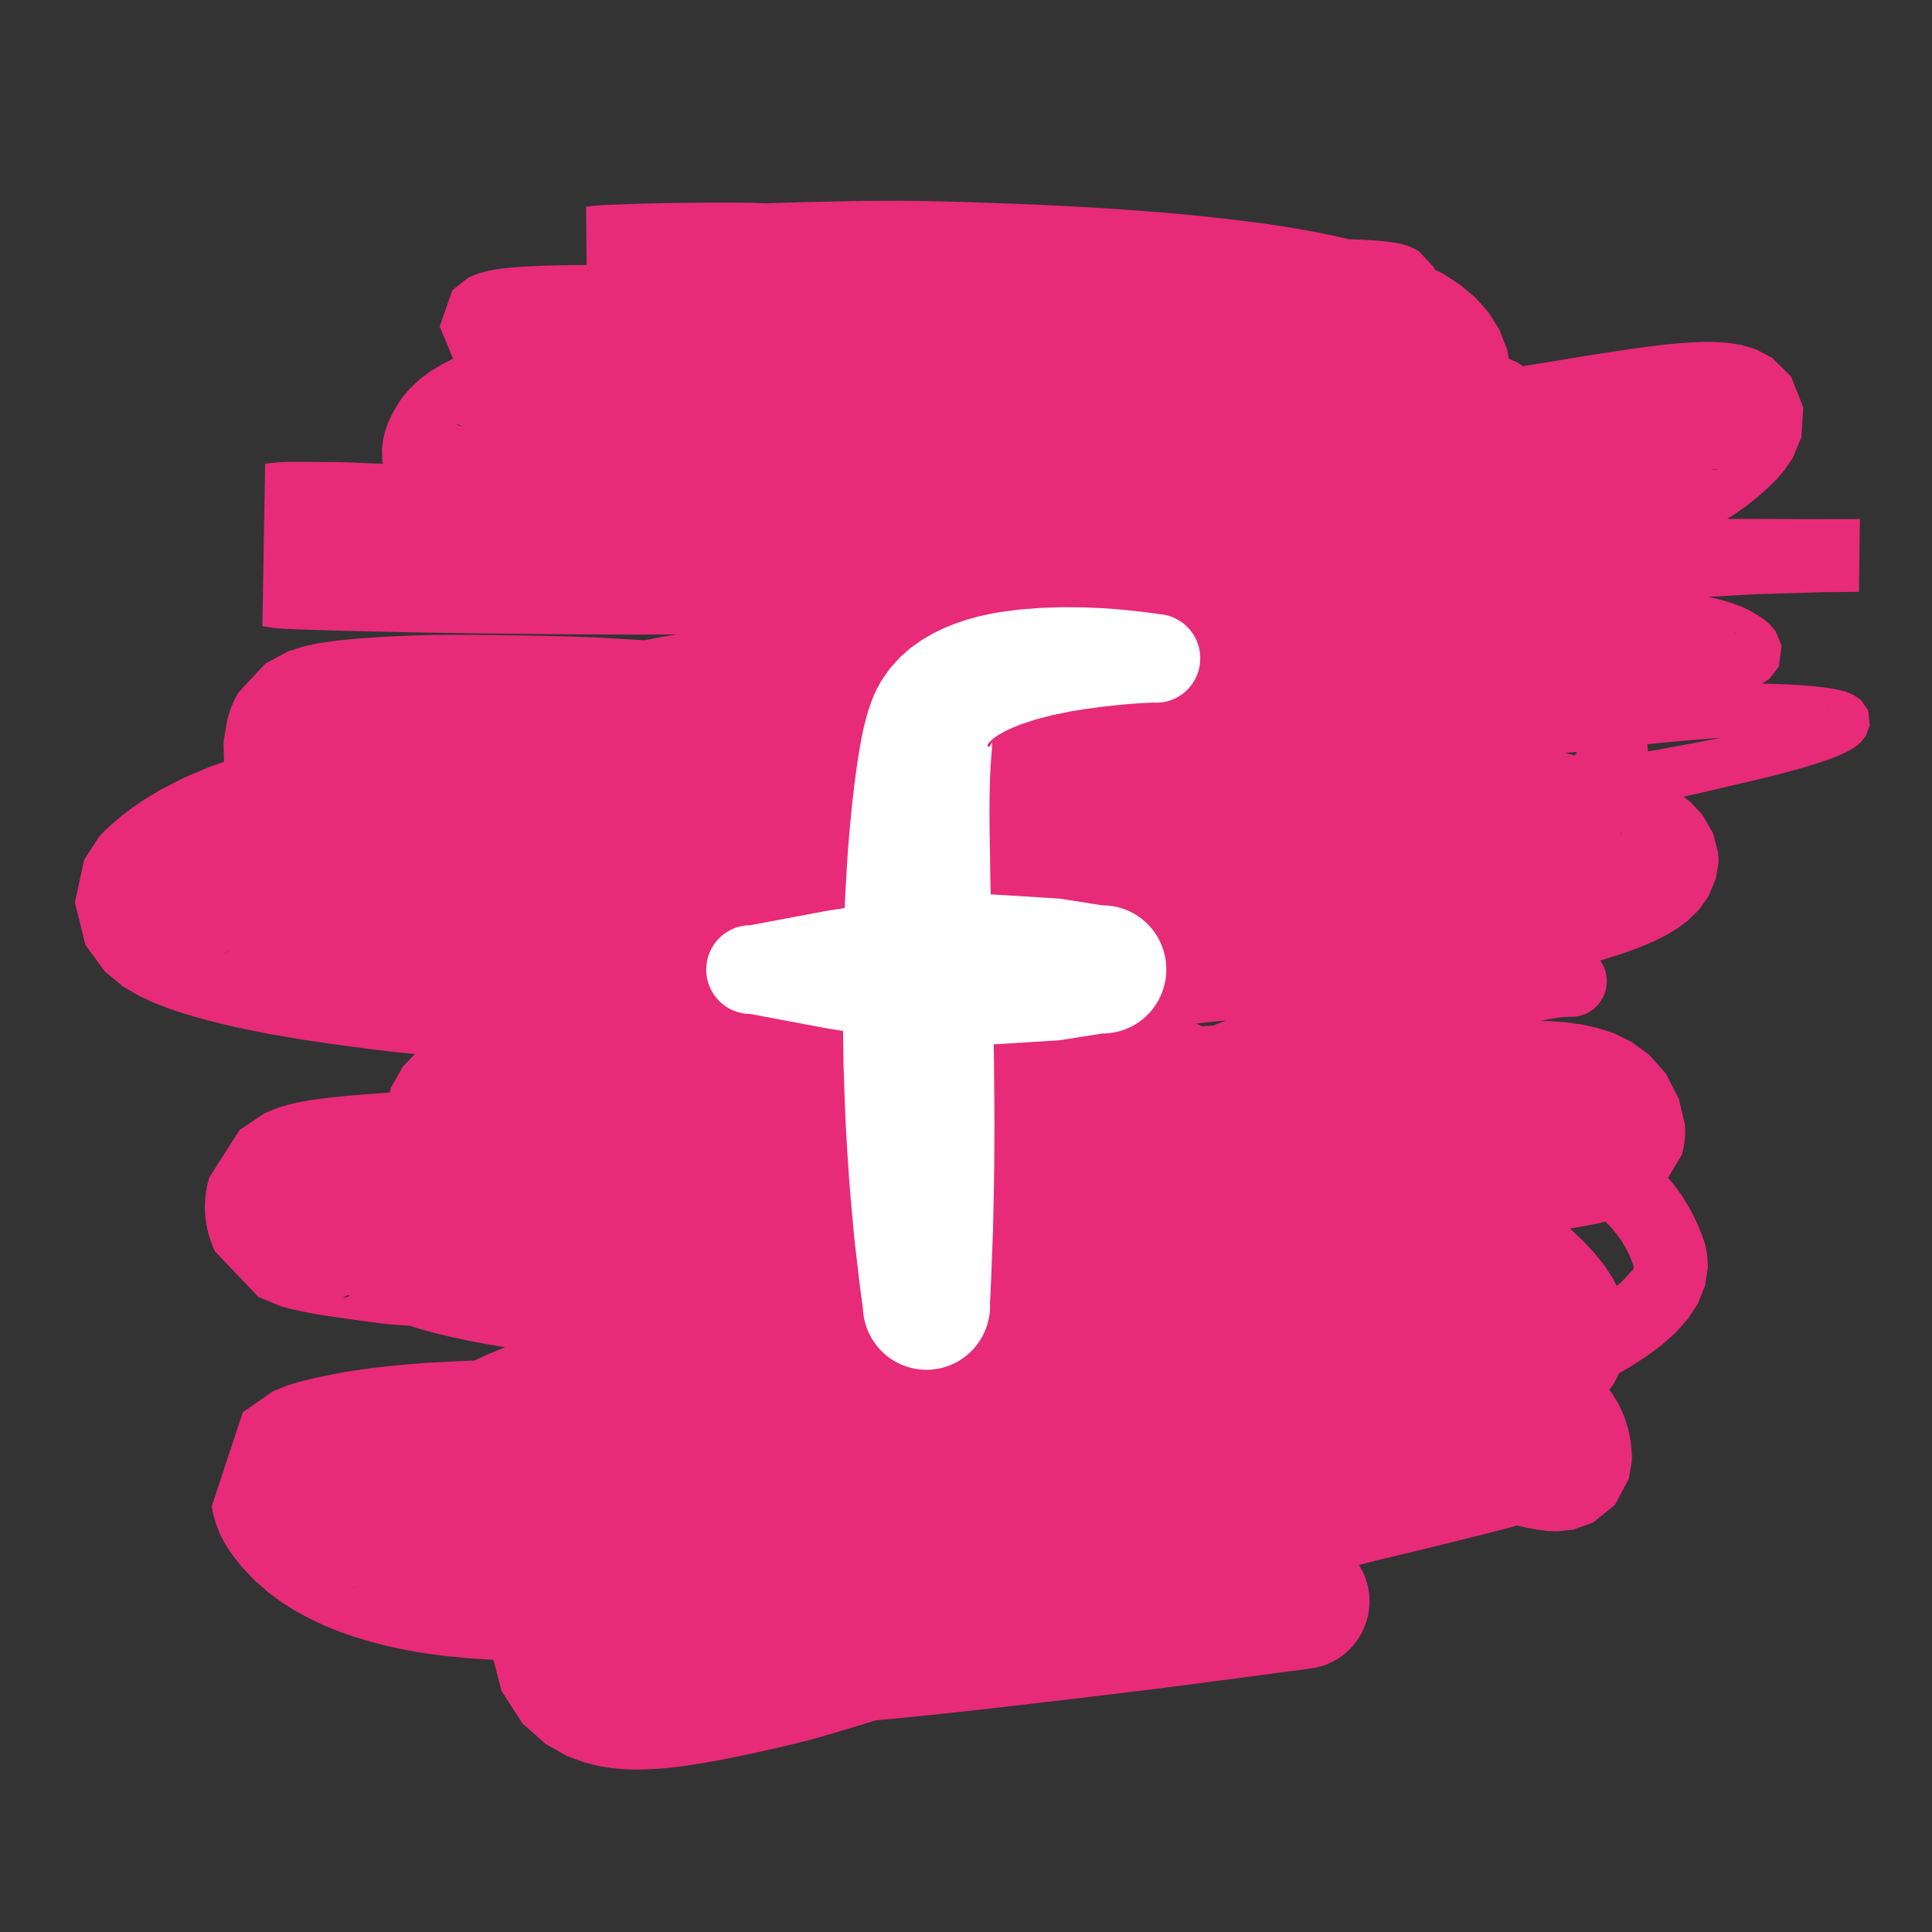
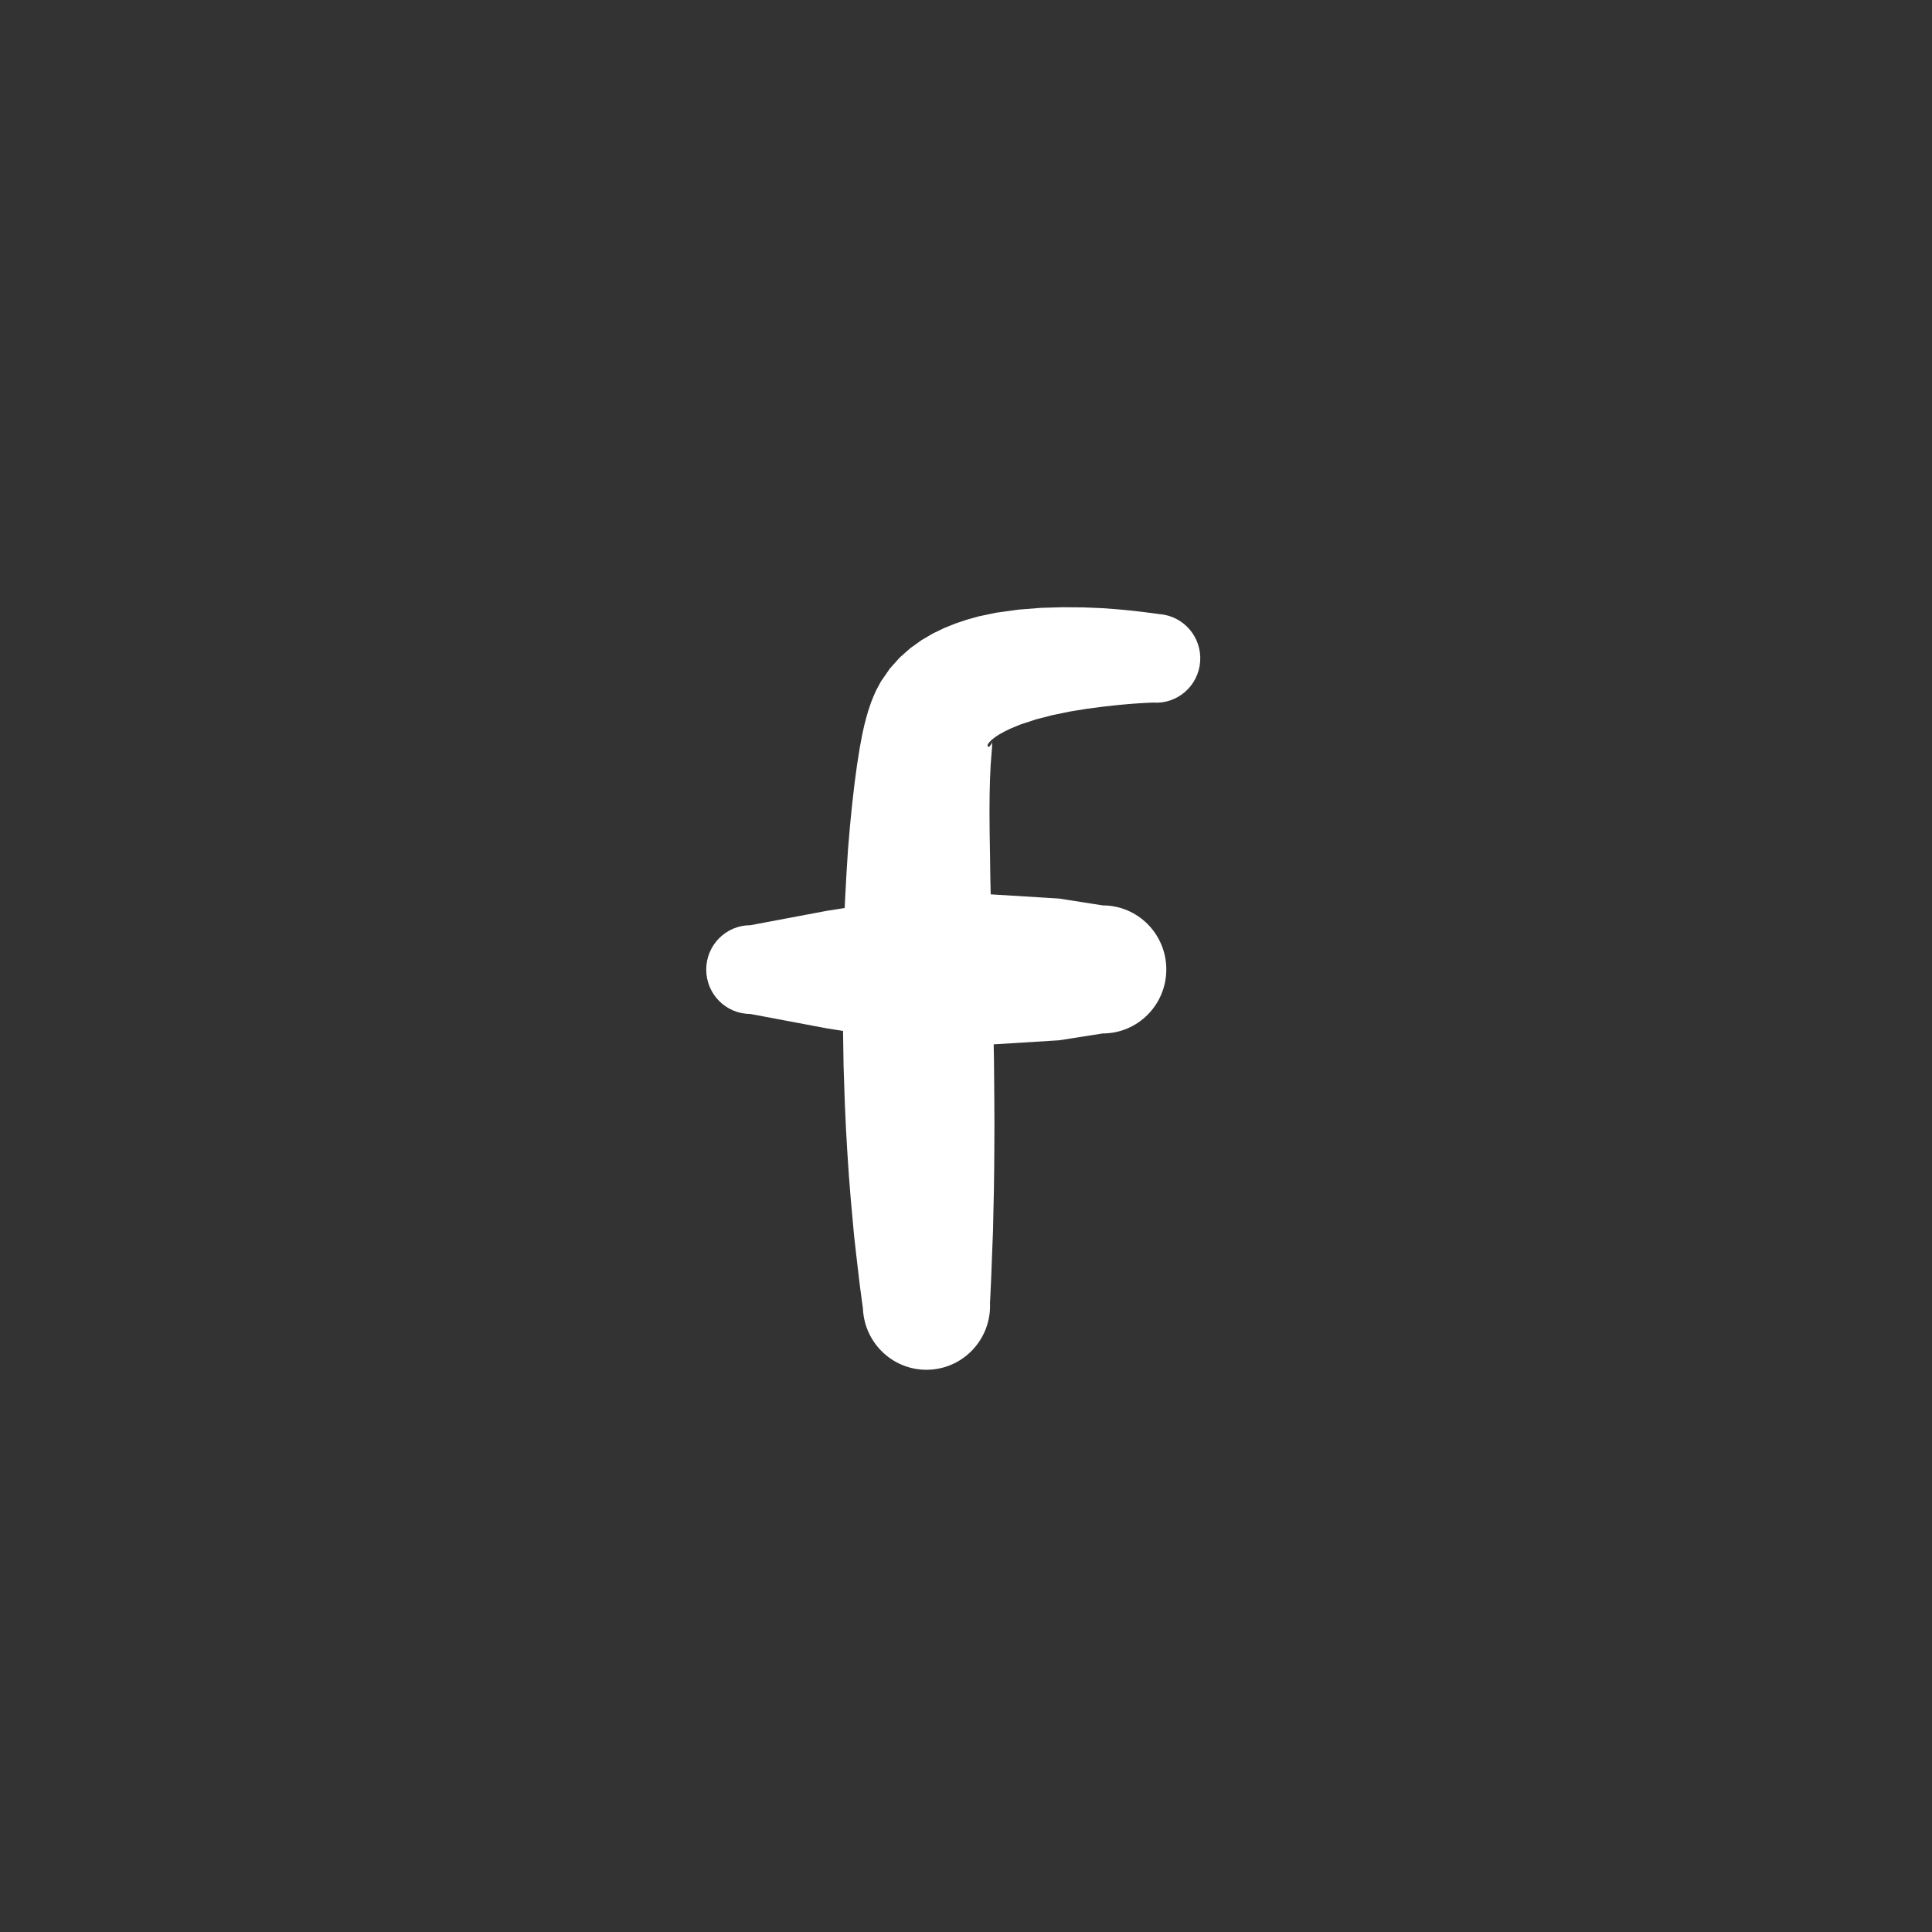
<svg xmlns="http://www.w3.org/2000/svg" version="1.1" id="Layer_1" x="0px" y="0px" viewBox="0 0 500 500" style="enable-background:new 0 0 500 500;" xml:space="preserve">
  <rect x="0" y="0" width="500" height="500" fill="#333333" stroke="none" />
  <style type="text/css">
	.st0{fill:#E72B78;}
	.st1{fill:#FFFFFF;}
</style>
-   <path class="st0" d="M483.49,183.82l-1.94-2.72l-1.98-1.33l-1.78-0.72l-1.73-0.47l-1.81-0.35l-1.95-0.3l-2.15-0.26l-2.37-0.22  l-2.61-0.18l-2.88-0.15l-3.14-0.12l-3.1-0.08l1.88-1.25l2.46-3.22l0.68-5.36l-1.55-3.73l-1.39-1.66l-1.24-1.09l-1.28-0.93  l-1.35-0.84l-1.44-0.8l-0.82-0.42c-0.08-0.04-0.17-0.08-0.25-0.12l-1.03-0.47l-2.84-1.07l-3.22-0.91l-2.69-0.57l12.35-0.69  l17.82-0.54l9-0.08h-0.05l0.25-18.83l-0.21,0h-0.08c-0.02,0-0.03,0-0.05,0h-0.38l-0.87,0h-1.22h-1.57l-1.9,0l-2.21,0l-2.52,0.01  h-2.81l-3.08-0.02l-3.35-0.01l-3.6-0.01l-3.83-0.01l-4.05,0H447l2.04-1.3l3.22-2.3l3.08-2.47l2.71-2.46l0.97-0.97  c0.11-0.11,0.23-0.22,0.34-0.34l0.82-0.87l1.51-1.77l2.19-3.18l2.31-5.43l0.49-7.8l-3.15-7.96l-4.91-4.84l-4.34-2.26l-3.57-1.06  l-3.14-0.52l-2.97-0.24l-2.95-0.05l-3,0.08l-3.09,0.19l-3.2,0.28l-3.31,0.36l-3.45,0.43l-5.29,0.74l-7.24,1.12l-7.34,1.2l-7.27,1.19  l-4.29,0.68l-1.65-1.03l-2.05-0.87l-0.42-2.4l-2.02-5.16l-2.87-4.54l-3.45-3.84l-3.85-3.22l-4.19-2.73l-2.46-1.29l-0.01-0.39  l-4.09-4.36l-2.44-1.19l-1.7-0.52l-1.5-0.32l-1.51-0.24l-1.6-0.19l-1.73-0.16l-1.88-0.13l-2.04-0.12l-2.2-0.09l-1.45-0.05  l-0.53-0.13l-3.33-0.75l-3.47-0.72l-3.63-0.68l-3.78-0.66l-3.93-0.63l-4.1-0.6L322,57.2l-4.44-0.54l-4.61-0.52l-4.79-0.48  l-4.97-0.46l-5.15-0.43l-5.35-0.41l-5.53-0.38l-5.73-0.35l-5.93-0.32l-6.13-0.29l-6.33-0.27l-6.54-0.24l-6.75-0.22l-6.94-0.18  l-3.52-0.08c-0.05,0-0.1,0-0.14,0l-5.4-0.07l-10.54,0.03l-15.46,0.33l-9.64,0.29l-3.31-0.12l-4.55-0.05h-7.07l-7.14,0.07l-4.6,0.07  l-4.28,0.09l-3.86,0.12l-3.32,0.12l-2.09,0.09l-1.19,0.06l-1,0.05l-0.86,0.05l-0.87,0.06l-2.29,0.3l0.13,15.06l-3.37,0.02  l-3.57,0.06l-3.35,0.08l-3.12,0.12l-2.88,0.15l-2.65,0.19l-2.44,0.24l-2.25,0.3l-2.14,0.41l-2.21,0.6l-2.7,1.14l-4.08,3.22  l-3.25,9.41l3.42,8.24l0.08,0.06l-0.25,0.11l-2.92,1.5l-2.8,1.71l-2.67,1.99l-2.51,2.34l-2,2.36l-0.49,0.7  c-0.12,0.17-0.24,0.35-0.35,0.52l-0.68,1.09l-1.1,1.94l-0.97,2.05l-0.81,2.21l-0.6,2.4l-0.31,2.64l0.1,2.84l0.17,0.82l-11.26-0.45  l-8.74-0.06c-0.03,0-0.06,0-0.09,0h-0.79h-1.42l-1.27,0l-1.13,0.01l-1.03,0.02l-1.15,0.04L68.62,120l-0.72,42.05l2.97,0.48  l1.45,0.12l1.66,0.09l2.05,0.09l2.46,0.09l2.86,0.1l3.23,0.1l3.57,0.1l3.88,0.1l4.15,0.1l4.41,0.1l6.98,0.15l9.81,0.16l10.15,0.13  l10.2,0.11l9.97,0.09l7.15,0.04l4.55,0.02l4.34,0.01l4.1,0l3.82-0.02l3.48-0.03l0.05,0l-1.22,0.19l-4.11,0.72l-3.04,0.62l-5.69-0.35  l-6.92-0.4l-6.72-0.23l-6.5-0.16l-6.27-0.12l-6.03-0.09l-5.76-0.05l-5.49-0.01l-5.2,0.02l-4.91,0.13l-4.6,0.19l-4.29,0.22  l-3.97,0.26l-3.67,0.3l-3.38,0.35l-3.14,0.41l-3.01,0.51l-3.09,0.71l-3.71,1.21l-5.81,3.13l-6.99,7.53  c-1.1,1.82-1.94,3.79-2.52,5.84l-0.32,1.13l-0.98,5.73l0.12,5.17l-3.98,1.42l-6.22,2.65l-6,3.05l-4.53,2.73l-3.03,2.07l-2.76,2.1  l-2.66,2.27l-1.53,1.42c-0.44,0.42-0.85,0.86-1.25,1.32l-0.51,0.55l-3.74,5.83l-2.38,11.02l2.72,10.97l5.02,6.89l4.75,3.89  l4.21,2.46l3.89,1.79l3.77,1.45l3.78,1.26l3.84,1.13l3.93,1.05l4.02,0.98l4.12,0.9l6.22,1.24l8.47,1.45l8.46,1.25l8.13,1.08  l5.76,0.71l3.61,0.38l3.3,0.32l-3.12,3.26l-3.19,5.64l-0.17,1.06l-0.49,0.04l-1.24,0.1l-1.61,0.13l-1.93,0.14l-2.2,0.16l-3.6,0.3  l-5.12,0.52l-4.01,0.54l-2.77,0.48l-2.69,0.58l-2.93,0.83l-3.78,1.52l-6.54,4.38l-7.83,12.28c-1.92,6.32-1.39,13.13,1.47,19.08  l0.03,0.08l11.23,11.77l5.74,2.38l2.88,0.77l2.19,0.49l2.05,0.42l2.1,0.38l2.24,0.36l2.4,0.36l2.58,0.37l2.76,0.39l2.95,0.4  l3.14,0.42l3.32,0.36l3.5,0.25l1.25,0.09l3.06,0.94l3.77,1.02l3.98,0.96l4.19,0.9l4.39,0.84l4.58,0.79l0.83,0.13l-0.99,0.36  l-3.52,1.44l-1.87,0.85c-0.1,0.05-0.19,0.09-0.28,0.14l-0.71,0.34l-0.52,0.28l-5.66,0.26l-7.22,0.36l-7.06,0.61l-6.71,0.72  l-4.72,0.68l-2.97,0.48l-2.76,0.54l-2.57,0.52l-2.4,0.53l-2.25,0.54l-2.21,0.6l-2.4,0.77l-3.39,1.4l-7.74,5.4l-8.05,24.35  c0.66,4.15,2.26,8.1,4.66,11.53l0.58,0.86l2.59,3.32l3.29,3.47l3.48,3.04l3.6,2.66l3.69,2.31l3.74,2.01l3.77,1.75l3.81,1.53  l3.84,1.33l3.87,1.16l3.91,1.02l3.95,0.88l3.99,0.76l4.05,0.63l4.09,0.51l6.09,0.58l5.92,0.36l2.08,8.05l5.44,8.44l6.07,5.35  l5.4,3.03l4.52,1.68l3.82,0.95l3.36,0.54l3.08,0.28l2.93,0.09l2.87-0.05l2.88-0.15l2.92-0.25l3.01-0.36l3.12-0.45l3.25-0.53  l3.39-0.6l3.56-0.69l3.72-0.77l3.91-0.85l4.09-0.93l4.29-1.02l4.5-1.1l4.68-1.36l4.89-1.45l5.11-1.55l2.07-0.64l1.1-0.1l3.86-0.36  l4.2-0.41l4.54-0.46l4.91-0.51l5.26-0.58l5.63-0.63l6.01-0.69l6.39-0.74l6.78-0.8l7.17-0.85l7.57-0.91l7.98-0.97l8.39-1.07l8.8-1.16  l9.22-1.22l9.65-1.28l4.99-0.66c9.58-1.2,16.37-10,15.17-19.64c-0.33-2.64-1.26-5.04-2.59-7.16l3.97-1.03c0,0,0,0,0.01,0l2.88-0.69  l5.39-1.29l4.9-1.19l4.41-1.08l3.96-0.98l3.51-0.88l3.09-0.79l2.68-0.67l2.3-0.58l1.95-0.51l1.65-0.47l0.18-0.06l1.27,0.29l2.3,0.49  l2.02,0.36l2.28,0.28l2.86,0.08l3.83-0.43l5.15-1.84l5.67-4.58l3.58-6.76l0.77-4.5c0.03-0.51,0.05-1.02,0.03-1.54l-0.04-0.78  l-0.28-2.83l-0.65-3.27l-1.03-3.22l-1.41-3.08l-1.73-2.88l-0.7-0.91l1.14-1.55l1.41-2.76l2.86-1.64l4.23-2.73l3.91-2.91l3.55-3.15  l3.15-3.51l2.63-4.01l1.87-4.61l0.75-4.75l-0.2-3.56l-0.47-2.23l-0.18-0.65c-0.05-0.16-0.1-0.32-0.16-0.48l-0.68-1.91l-1.42-3.37  l-1.64-3.21l-1.86-3.03l-2.05-2.84l-1.67-1.99l3.6-5.93c0.71-2.5,0.97-5.09,0.79-7.68l-0.14-0.71l-1.42-6.05l-3.42-6.66l-4.42-4.9  l-4.57-3.29l-4.41-2.16l-4.25-1.38l-4.14-0.9l-4.13-0.56l-4.17-0.31l-2.26-0.06c2.67-0.63,5.3-1.04,7.95-1.04  c5.06,0,9.17-4.13,9.17-9.23c0-2-0.65-3.83-1.72-5.34l3.79-1.17l3.61-1.21l3.4-1.28l3.2-1.38l3.03-1.52l2.89-1.74l2.81-2.08  l2.72-2.64l2.54-3.52l1.94-4.67l0.64-3.81c0.06-0.77,0.06-1.55-0.01-2.32l-0.08-0.73l-1.26-4.84l-2.77-4.83l-3.32-3.48l-1.59-1.17  l4.94-1.11l7.1-1.68l4.96-1.15l3.12-0.74l2.94-0.72l2.78-0.72l2.61-0.7l2.44-0.69l2.27-0.68l2.1-0.66l1.93-0.66l1.76-0.66l1.6-0.65  l1.45-0.67l1.33-0.71l1.25-0.8l1.25-1.04l1.32-1.61l1.08-2.84L483.49,183.82z M473.3,182.57l-0.27,0.21l-0.11,0.06l0.21-0.21  L473.3,182.57z M381.12,343.76l0.31,0.07l0.11,0.07L381.12,343.76z M313.86,265.44l-2.81,0.14l-1.54-0.69l0.08-0.01l7.72-0.79  L313.86,265.44z M405.01,194.9l0.91-0.1l1.8-0.2l0.37,0.24l-0.58,0.62L405.01,194.9z M118.29,109.8l1.01,0.31l0.23,0.18l-0.32-0.05  l-0.9-0.28L118.29,109.8z M449.53,163.67l-0.51,0.28l-0.18,0.06l0.17-0.17L449.53,163.67z M481.01,153.18h-0.01l0,0H481.01z   M444.36,121.55l0.06,0.11l-1.02-0.16l-0.28-0.12l0.39,0.03L444.36,121.55z M58.32,246.78l0.78-0.82l0.25-0.23l-0.1,0.14l-1.02,1.08  L58.32,246.78z M89,335.87l-0.14-0.13l0.76-0.37l0.52-0.2l0.32,0.24L89,335.87z M91.57,410.85l-0.28,0.04l0.61-0.21l0.44-0.12  L91.57,410.85z M179.36,445.33l0.23-0.16l-0.18,0.15L179.36,445.33z M422.72,328.43l-0.31,0.36l-0.46,0.47l-0.88,1.03l-1.46,1.49  l-1.21,1.04l-0.89-1.8l-2.3-3.52l-2.59-3.24l-2.84-3.04l-3.07-2.91l-0.42-0.36l0.27-0.04l2.94-0.5l2.7-0.52l2.53-0.55l0.73-0.19  l0.15,0.14l1.48,1.53l1.33,1.61l1.2,1.68l1.07,1.77l0.94,1.87l0.82,2l0.25,0.72l0.1,0.33l0.02,0.34L422.72,328.43z M406.04,272.41  l-0.47,0.13l0.23-0.08L406.04,272.41z M419.6,215.74l-0.31,0.18l0.18-0.2l0.39-0.24L419.6,215.74z M438.1,192.35l-7.61,1.41  l-4.04,0.71l-0.12-1.87l3.35-0.33l5.12-0.48l4.8-0.42l4.49-0.34l1.1-0.07l-0.08,0.02L438.1,192.35z" />
  <path class="st1" d="M255.97,192.17l0.63-0.66l0.9-0.72l1.15-0.75l1.37-0.75l1.43-0.7l2.57-1.07l4.04-1.33l4.34-1.12l4.46-0.92  l4.42-0.72l4.25-0.55l2.96-0.33l1.81-0.18l1.67-0.15l1.52-0.12l1.34-0.09l1.15-0.07l0.95-0.05l0.72-0.03l0.48-0.02l0.23-0.01h0.04  c6.28,0.46,11.74-4.29,12.2-10.61c0.46-6.32-4.26-11.82-10.54-12.28l-0.04,0l-0.33-0.05l-0.62-0.09l-0.87-0.12l-1.11-0.14  l-1.33-0.17l-1.54-0.18l-1.73-0.19l-1.91-0.19l-2.07-0.18l-3.33-0.24l-4.87-0.2l-5.3-0.04l-5.57,0.16l-5.75,0.45l-5.84,0.8  l-4.54,0.95l-3.11,0.87l-2.95,0.99l-2.95,1.19l-2.93,1.42l-2.9,1.7l-2.84,2.03l-2.74,2.42l-2.57,2.86l-2.31,3.33l-1.27,2.35  c-0.13,0.29-0.26,0.57-0.37,0.86l-0.22,0.45l-0.74,1.87l-0.7,2.08l-0.59,2.04l-0.52,2.05l-0.46,2.1l-0.6,3.19l-0.73,4.58l-0.67,4.99  l-0.61,5.32l-0.56,5.62l-0.5,5.91l-0.39,6.16l-0.35,6.37L218.6,235l-4.45,0.69l-19.98,3.76c-6.3,0-11.4,5.14-11.4,11.48  s5.1,11.48,11.4,11.48l19.98,3.76l4.03,0.63l0.14,9.11l0.33,9.89l0.29,6.39l0.36,6.15l0.39,5.88l0.44,5.57l0.47,5.21l0.44,4.82  l0.49,4.37l0.45,3.88l0.39,3.35l0.27,2.14l0.17,1.24l0.14,1.07l0.12,0.91l0.1,0.74l0.08,0.57l0.05,0.39l0.03,0.2l0,0.03  c0.42,9.14,8.13,16.2,17.21,15.77c9.08-0.43,16.1-8.18,15.67-17.32v-0.02l0.01-0.19l0.02-0.37l0.03-0.56l0.04-0.73l0.04-0.9  l0.05-1.06l0.06-1.22l0.09-2.11l0.12-3.32l0.15-3.85l0.17-4.33l0.1-4.77l0.12-5.16l0.08-5.5l0.04-5.81l0.03-6.06l-0.03-6.25  l-0.08-9.67l-0.08-5l16.93-1.05l11.28-1.77c9.09,0,16.46-7.42,16.46-16.57c0-9.15-7.37-16.57-16.46-16.57l-11.28-1.77l-17.71-1.09  l-0.1-4.66l-0.08-5.78l-0.09-5.47l-0.04-5.09l0.03-4.65l0.1-4.14l0.17-3.61l0.17-2.3l0.1-1.22l0.07-0.98l0.04-0.7l-0.02-0.35  l-0.02-0.25l0.15-0.48l-0.37,0.86l-0.45,0.6l-0.33,0.02l-0.16-0.2l0.07-0.39L255.97,192.17z" />
</svg>